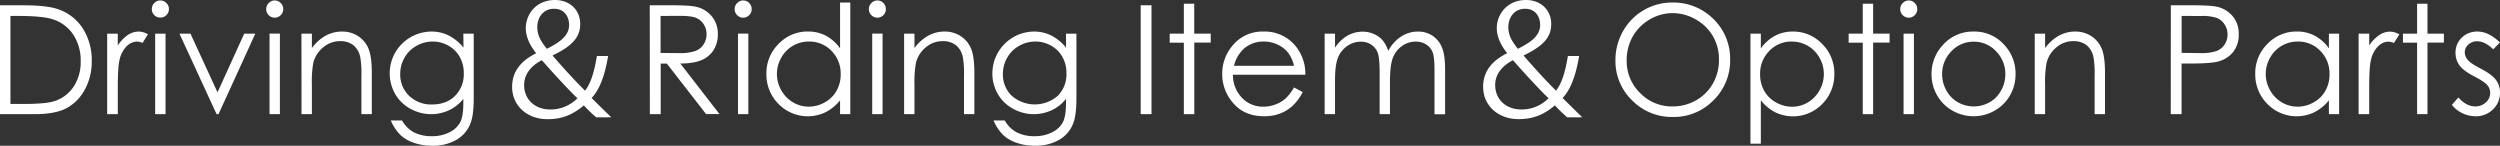
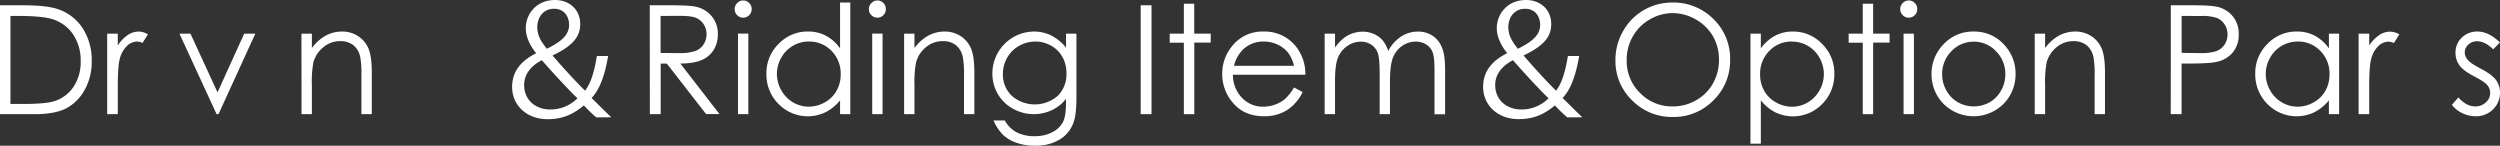
<svg xmlns="http://www.w3.org/2000/svg" viewBox="0 0 1154.28 67.28">
  <rect x="0" y="0" width="1154.28" height="67.28" fill="#333333" stroke="none" />
  <defs>
    <style>.cls-1{fill:#fff;}</style>
  </defs>
  <g id="レイヤー_2" data-name="レイヤー 2">
    <g id="ヘッダー_フッター" data-name="ヘッダー・フッター">
      <path class="cls-1" d="M0,52.71V2.44H10.42q11.28,0,16.38,1.81a21.94,21.94,0,0,1,11.43,8.88,27,27,0,0,1,4.12,15.08A26.37,26.37,0,0,1,39.08,41.5,20.88,20.88,0,0,1,30.61,50Q25.39,52.71,16,52.71ZM4.82,48h5.81q10.43,0,14.46-1.29A16.71,16.71,0,0,0,34,40a20.49,20.49,0,0,0,3.25-11.73,21.57,21.57,0,0,0-3.52-12.43,17.76,17.76,0,0,0-9.81-7.07Q19.21,7.37,8.37,7.36H4.82Z" />
      <path class="cls-1" d="M49.49,15.53h4.89V21A17.3,17.3,0,0,1,59,16.16a9.12,9.12,0,0,1,5.06-1.59,8.75,8.75,0,0,1,4.24,1.26l-2.49,4a6.76,6.76,0,0,0-2.53-.65,6.91,6.91,0,0,0-4.62,2,12.41,12.41,0,0,0-3.38,6.11q-.89,3.16-.89,12.85V52.71H49.49Z" />
-       <path class="cls-1" d="M74,.21a3.79,3.79,0,0,1,2.79,1.17A3.82,3.82,0,0,1,78,4.18,3.8,3.8,0,0,1,76.81,7,3.82,3.82,0,0,1,74,8.11,3.77,3.77,0,0,1,71.26,7,3.81,3.81,0,0,1,70.1,4.18a3.83,3.83,0,0,1,1.16-2.8A3.74,3.74,0,0,1,74,.21ZM71.64,15.53h4.79V52.71H71.64Z" />
      <path class="cls-1" d="M82.85,15.53h5.09l12.49,27.11,12.33-27.11h5.13l-17,37.18H100Z" />
-       <path class="cls-1" d="M126.82.21a3.78,3.78,0,0,1,2.79,1.17,3.79,3.79,0,0,1,1.16,2.8A3.77,3.77,0,0,1,129.61,7a3.81,3.81,0,0,1-2.79,1.16A3.77,3.77,0,0,1,124.07,7a3.81,3.81,0,0,1-1.16-2.77,3.83,3.83,0,0,1,1.16-2.8A3.74,3.74,0,0,1,126.82.21Zm-2.37,15.32h4.78V52.71h-4.78Z" />
-       <path class="cls-1" d="M139.18,15.53H144v6.66a20.07,20.07,0,0,1,6.36-5.72,15.6,15.6,0,0,1,7.59-1.9,13.2,13.2,0,0,1,7.4,2.12,12.63,12.63,0,0,1,4.77,5.71q1.53,3.59,1.54,11.17V52.71h-4.79V35a44.11,44.11,0,0,0-.53-8.58,9.48,9.48,0,0,0-3.19-5.56A9.65,9.65,0,0,0,157,19a11.82,11.82,0,0,0-7.78,2.87A13.43,13.43,0,0,0,144.65,29,49.05,49.05,0,0,0,144,39.08V52.71h-4.78Z" />
-       <path class="cls-1" d="M213.93,15.53h4.79V45.16q0,7.83-1.37,11.45a14.89,14.89,0,0,1-6.53,7.9,21.51,21.51,0,0,1-11.18,2.77,25.59,25.59,0,0,1-8.59-1.36,17.23,17.23,0,0,1-6.21-3.63,21.77,21.77,0,0,1-4.41-6.67h5.2a13.76,13.76,0,0,0,5.47,5.47,17.69,17.69,0,0,0,8.32,1.78A17.16,17.16,0,0,0,207.69,61a11.12,11.12,0,0,0,4.8-4.58q1.44-2.76,1.44-8.91V45.64a18.11,18.11,0,0,1-6.6,5.25,19.67,19.67,0,0,1-17.93-.72,18.1,18.1,0,0,1-7-6.85,19.41,19.41,0,0,1,.1-19.09,19.48,19.48,0,0,1,16.66-9.66A17.84,17.84,0,0,1,207,16.3a21.37,21.37,0,0,1,7,5.69Zm-14.12,3.65a15.11,15.11,0,0,0-7.55,2,14.27,14.27,0,0,0-5.47,5.43,14.93,14.93,0,0,0-2,7.51,13.52,13.52,0,0,0,4.1,10.11,14.58,14.58,0,0,0,10.63,4q6.6,0,10.61-4a14,14,0,0,0,4-10.43,15.11,15.11,0,0,0-1.85-7.5,13.43,13.43,0,0,0-5.23-5.21A14.49,14.49,0,0,0,199.81,19.18Z" />
+       <path class="cls-1" d="M139.18,15.53H144v6.66a20.07,20.07,0,0,1,6.36-5.72,15.6,15.6,0,0,1,7.59-1.9,13.2,13.2,0,0,1,7.4,2.12,12.63,12.63,0,0,1,4.77,5.71q1.53,3.59,1.54,11.17V52.71h-4.79V35a44.11,44.11,0,0,0-.53-8.58,9.48,9.48,0,0,0-3.19-5.56A9.65,9.65,0,0,0,157,19a11.82,11.82,0,0,0-7.78,2.87A13.43,13.43,0,0,0,144.65,29,49.05,49.05,0,0,0,144,39.08V52.71h-4.78" />
      <path class="cls-1" d="M275.3,54.19a67.63,67.63,0,0,1-5.74-5.53c-5.67,4.83-10.85,6.37-16.8,6.37-9.38,0-16.31-6.24-16.31-14.92,0-7.84,5-12.46,11-15.47v-.21c-3.22-4-4.69-8-4.69-11.34,0-6.65,4.9-13.09,13.51-13.09,6.79,0,11.62,4.62,11.62,11.06,0,5.67-3.08,9.94-12.67,14.49v.21c5.74,6.65,11.69,13,14.91,16.1,2.31-3,4.06-7.49,5.46-16h5.18c-1.54,9.31-4.06,15.68-7.63,19.39,3.08,3,6.16,6.1,9.1,8.9Zm-8.68-8.83c-2.24-2-9.45-9.59-16.45-17.57C247.09,29.4,242,32.9,242,39.27c0,6.72,5.11,11.28,12,11.28A17.45,17.45,0,0,0,266.62,45.36ZM248.07,12.53c0,4.27,2.24,7.21,4.41,10,6.16-3.08,10.29-6.09,10.29-11.06,0-3.5-2-7.42-6.93-7.42C250.59,4.06,248.07,8.33,248.07,12.53Z" />
      <path class="cls-1" d="M300,2.44h10q8.38,0,11.35.68a13,13,0,0,1,7.28,4.4,12.54,12.54,0,0,1,2.8,8.3A13.4,13.4,0,0,1,329.54,23a11.94,11.94,0,0,1-5.52,4.7q-3.58,1.61-9.91,1.63l18.08,23.34H326L307.89,29.37h-2.84V52.71h-5Zm5,4.92V24.45l8.66.07a21.48,21.48,0,0,0,7.45-1,7.77,7.77,0,0,0,3.77-3.06,8.51,8.51,0,0,0,1.35-4.7,8.17,8.17,0,0,0-1.37-4.6,7.64,7.64,0,0,0-3.59-2.95c-1.49-.6-3.95-.89-7.4-.89Z" />
      <path class="cls-1" d="M343.11.21a3.78,3.78,0,0,1,2.79,1.17,3.83,3.83,0,0,1,1.16,2.8A3.81,3.81,0,0,1,345.9,7a3.81,3.81,0,0,1-2.79,1.16A3.77,3.77,0,0,1,340.36,7a3.77,3.77,0,0,1-1.16-2.77,3.79,3.79,0,0,1,1.16-2.8A3.74,3.74,0,0,1,343.11.21Zm-2.37,15.32h4.78V52.71h-4.78Z" />
      <path class="cls-1" d="M392.59,1.17V52.71h-4.72V46.32a20.4,20.4,0,0,1-6.75,5.51A18.88,18.88,0,0,1,359.45,48,19.23,19.23,0,0,1,353.86,34a18.83,18.83,0,0,1,5.64-13.74,18.37,18.37,0,0,1,13.57-5.71,17.54,17.54,0,0,1,8.29,1.95,19,19,0,0,1,6.51,5.84V1.17Zm-19.13,18a14.47,14.47,0,0,0-12.75,7.48,15.1,15.1,0,0,0,0,15,14.76,14.76,0,0,0,5.41,5.59,14.15,14.15,0,0,0,7.29,2,14.91,14.91,0,0,0,7.44-2,13.74,13.74,0,0,0,5.41-5.36,15.22,15.22,0,0,0,1.9-7.61,14.82,14.82,0,0,0-4.25-10.79A14.1,14.1,0,0,0,373.46,19.18Z" />
      <path class="cls-1" d="M405.08.21a3.78,3.78,0,0,1,2.79,1.17A3.83,3.83,0,0,1,409,4.18,3.81,3.81,0,0,1,407.87,7a3.9,3.9,0,0,1-5.55,0,3.8,3.8,0,0,1-1.15-2.77,3.82,3.82,0,0,1,1.15-2.8A3.74,3.74,0,0,1,405.08.21Zm-2.37,15.32h4.78V52.71h-4.78Z" />
      <path class="cls-1" d="M417.44,15.53h4.78v6.66a20,20,0,0,1,6.36-5.72,15.55,15.55,0,0,1,7.59-1.9,13.22,13.22,0,0,1,7.4,2.12,12.55,12.55,0,0,1,4.76,5.71q1.55,3.59,1.54,11.17V52.71h-4.78V35a44.11,44.11,0,0,0-.53-8.58,9.43,9.43,0,0,0-3.2-5.56A9.63,9.63,0,0,0,435.21,19a11.84,11.84,0,0,0-7.78,2.87A13.35,13.35,0,0,0,422.91,29a49.05,49.05,0,0,0-.69,10.12V52.71h-4.78Z" />
      <path class="cls-1" d="M492.19,15.53H497V45.16q0,7.83-1.36,11.45a14.93,14.93,0,0,1-6.53,7.9,21.53,21.53,0,0,1-11.18,2.77,25.65,25.65,0,0,1-8.6-1.36,17.18,17.18,0,0,1-6.2-3.63,21.77,21.77,0,0,1-4.41-6.67h5.2a13.76,13.76,0,0,0,5.47,5.47,17.69,17.69,0,0,0,8.32,1.78A17.12,17.12,0,0,0,485.94,61a11.14,11.14,0,0,0,4.81-4.58q1.44-2.76,1.44-8.91V45.64a18.14,18.14,0,0,1-6.61,5.25,19.65,19.65,0,0,1-17.92-.72,18,18,0,0,1-7-6.85,18.7,18.7,0,0,1-2.47-9.47,19.36,19.36,0,0,1,19.23-19.28,17.87,17.87,0,0,1,7.79,1.73,21.47,21.47,0,0,1,7,5.69Zm-14.12,3.65a15.11,15.11,0,0,0-7.55,2,14.2,14.2,0,0,0-5.47,5.43,14.93,14.93,0,0,0-2,7.51,13.48,13.48,0,0,0,4.1,10.11,16.16,16.16,0,0,0,21.24,0,14,14,0,0,0,4-10.43,15.11,15.11,0,0,0-1.85-7.5,13.43,13.43,0,0,0-5.23-5.21A14.49,14.49,0,0,0,478.07,19.18Z" />
      <path class="cls-1" d="M526.67,2.44h5V52.71h-5Z" />
      <path class="cls-1" d="M546.6,1.72h4.79V15.53H559v4.13h-7.58V52.71H546.6v-33h-6.53V15.53h6.53Z" />
      <path class="cls-1" d="M597.46,40.38l4,2.12a22,22,0,0,1-4.58,6.28,18,18,0,0,1-5.85,3.64,20.25,20.25,0,0,1-7.36,1.25q-9.09,0-14.23-6a20.13,20.13,0,0,1-5.13-13.49,19.87,19.87,0,0,1,4.35-12.61,17.76,17.76,0,0,1,14.74-7,18.35,18.35,0,0,1,15.19,7.21,20.13,20.13,0,0,1,4.1,12.72H569.26a15.12,15.12,0,0,0,4.14,10.62,13.22,13.22,0,0,0,9.89,4.14,16.07,16.07,0,0,0,5.53-1,14.65,14.65,0,0,0,4.57-2.63A22.57,22.57,0,0,0,597.46,40.38Zm0-10a16,16,0,0,0-2.79-6.12,13.29,13.29,0,0,0-4.84-3.69,14.91,14.91,0,0,0-6.33-1.4,13.61,13.61,0,0,0-9.41,3.52,15.87,15.87,0,0,0-4.35,7.69Z" />
      <path class="cls-1" d="M611.61,15.53h4.79V22a18.33,18.33,0,0,1,5.13-5.19,14.54,14.54,0,0,1,7.63-2.19,12.64,12.64,0,0,1,5.13,1.06,11.06,11.06,0,0,1,4,2.82,14.94,14.94,0,0,1,2.67,5,17.65,17.65,0,0,1,6-6.65,14.15,14.15,0,0,1,7.7-2.27,12.08,12.08,0,0,1,6.81,1.95A11.7,11.7,0,0,1,665.79,22c1,2.33,1.43,5.81,1.43,10.46v20.3h-4.89V32.41q0-6-.85-8.22a7.42,7.42,0,0,0-2.91-3.6,8.63,8.63,0,0,0-4.92-1.37,10.7,10.7,0,0,0-6.36,2.05,11.75,11.75,0,0,0-4.2,5.47q-1.33,3.42-1.33,11.41V52.71H637v-19q0-6.73-.83-9.15a7.71,7.71,0,0,0-2.93-3.86,8.43,8.43,0,0,0-5-1.45,10.75,10.75,0,0,0-6.21,2,11.86,11.86,0,0,0-4.27,5.38Q616.4,30,616.4,37V52.71h-4.79Z" />
      <path class="cls-1" d="M723.64,54.19a67.63,67.63,0,0,1-5.74-5.53C712.23,53.49,707.05,55,701.1,55c-9.39,0-16.32-6.24-16.32-14.92,0-7.84,5-12.46,11-15.47v-.21c-3.23-4-4.7-8-4.7-11.34C691.08,6.44,696,0,704.6,0c6.79,0,11.62,4.62,11.62,11.06,0,5.67-3.08,9.94-12.67,14.49v.21c5.74,6.65,11.69,13,14.91,16.1,2.31-3,4.06-7.49,5.46-16h5.18c-1.54,9.31-4.06,15.68-7.63,19.39,3.08,3,6.16,6.1,9.1,8.9ZM715,45.36c-2.24-2-9.45-9.59-16.45-17.57-3.08,1.61-8.2,5.11-8.2,11.48,0,6.72,5.12,11.28,12.05,11.28A17.45,17.45,0,0,0,715,45.36ZM696.41,12.53c0,4.27,2.24,7.21,4.41,10,6.16-3.08,10.29-6.09,10.29-11.06,0-3.5-2-7.42-6.93-7.42C698.93,4.06,696.41,8.33,696.41,12.53Z" />
      <path class="cls-1" d="M772,1.17a26.09,26.09,0,0,1,19.12,7.62,25.41,25.41,0,0,1,7.7,18.77,25.51,25.51,0,0,1-7.68,18.73A25.45,25.45,0,0,1,772.44,54a25.73,25.73,0,0,1-18.88-7.66,25.16,25.16,0,0,1-7.69-18.52,26.84,26.84,0,0,1,3.5-13.43A25.92,25.92,0,0,1,772,1.17Zm.23,4.89A20.7,20.7,0,0,0,761.68,9a20.89,20.89,0,0,0-7.81,7.83,21.78,21.78,0,0,0-2.81,11,20.54,20.54,0,0,0,6.22,15.14,20.49,20.49,0,0,0,15,6.17,21.42,21.42,0,0,0,10.83-2.84,20.32,20.32,0,0,0,7.77-7.76,21.83,21.83,0,0,0,2.79-11,21.25,21.25,0,0,0-2.79-10.82A20.87,20.87,0,0,0,783,9,21.28,21.28,0,0,0,772.26,6.06Z" />
      <path class="cls-1" d="M808.21,15.53H813v6.83a19.27,19.27,0,0,1,6.52-5.84,17.33,17.33,0,0,1,8.23-1.95,18.33,18.33,0,0,1,13.55,5.71A18.83,18.83,0,0,1,846.94,34,19.22,19.22,0,0,1,841.36,48a18.84,18.84,0,0,1-21.64,3.88A20.51,20.51,0,0,1,813,46.32v20h-4.79Zm19.14,3.65a14.07,14.07,0,0,0-10.45,4.34,14.81,14.81,0,0,0-4.24,10.79,15.31,15.31,0,0,0,1.89,7.61A13.77,13.77,0,0,0,820,47.28a15,15,0,0,0,7.45,2,14.06,14.06,0,0,0,7.25-2,14.73,14.73,0,0,0,5.4-5.59,15.1,15.1,0,0,0,0-15,14.44,14.44,0,0,0-12.74-7.48Z" />
      <path class="cls-1" d="M860.06,1.72h4.79V15.53h7.59v4.13h-7.59V52.71h-4.79v-33h-6.52V15.53h6.52Z" />
      <path class="cls-1" d="M881.27.21a3.78,3.78,0,0,1,2.79,1.17,3.83,3.83,0,0,1,1.16,2.8A3.81,3.81,0,0,1,884.06,7a3.81,3.81,0,0,1-2.79,1.16A3.77,3.77,0,0,1,878.52,7a3.77,3.77,0,0,1-1.16-2.77,3.79,3.79,0,0,1,1.16-2.8A3.74,3.74,0,0,1,881.27.21ZM878.9,15.53h4.78V52.71H878.9Z" />
      <path class="cls-1" d="M911.23,14.57a18.39,18.39,0,0,1,14.24,6.22,19.32,19.32,0,0,1,5.14,13.43,19.33,19.33,0,0,1-5.43,13.62,19.65,19.65,0,0,1-27.94,0,19.36,19.36,0,0,1-5.42-13.62A19.3,19.3,0,0,1,897,20.83,18.43,18.43,0,0,1,911.23,14.57Zm0,4.68A13.79,13.79,0,0,0,901,23.66a14.75,14.75,0,0,0-4.29,10.67,15.17,15.17,0,0,0,2,7.52,14,14,0,0,0,5.29,5.38,15,15,0,0,0,14.61,0,13.87,13.87,0,0,0,5.28-5.38,15.18,15.18,0,0,0,2-7.52,14.73,14.73,0,0,0-4.31-10.67A13.82,13.82,0,0,0,911.21,19.25Z" />
      <path class="cls-1" d="M939.46,15.53h4.79v6.66a19.86,19.86,0,0,1,6.36-5.72,15.54,15.54,0,0,1,7.58-1.9,13.2,13.2,0,0,1,7.4,2.12,12.51,12.51,0,0,1,4.77,5.71q1.54,3.59,1.54,11.17V52.71h-4.79V35a43.29,43.29,0,0,0-.53-8.58,9.42,9.42,0,0,0-3.19-5.56A9.63,9.63,0,0,0,957.24,19a11.82,11.82,0,0,0-7.78,2.87A13.43,13.43,0,0,0,944.93,29a50,50,0,0,0-.68,10.12V52.71h-4.79Z" />
      <path class="cls-1" d="M1002.29,2.44h10q8.61,0,11.62.75a12.9,12.9,0,0,1,7,4.36,12.56,12.56,0,0,1,2.74,8.28,12.65,12.65,0,0,1-2.67,8.29,13.17,13.17,0,0,1-7.35,4.4q-3.42.81-12.78.82h-3.59V52.71h-5Zm5,4.92V24.41l8.51.11a22.35,22.35,0,0,0,7.55-.94,7.74,7.74,0,0,0,3.76-3,8.42,8.42,0,0,0,1.37-4.69,8.31,8.31,0,0,0-1.37-4.62,7.51,7.51,0,0,0-3.6-3,21.46,21.46,0,0,0-7.33-.89Z" />
      <path class="cls-1" d="M1080,15.53V52.71h-4.72V46.32a20.4,20.4,0,0,1-6.75,5.51A18.88,18.88,0,0,1,1046.87,48,19.23,19.23,0,0,1,1041.28,34a18.83,18.83,0,0,1,5.64-13.74,18.39,18.39,0,0,1,13.57-5.71,17.51,17.51,0,0,1,8.29,1.95,19,19,0,0,1,6.51,5.84V15.53Zm-19.12,3.65a14.47,14.47,0,0,0-12.76,7.48,15.1,15.1,0,0,0,0,15,14.76,14.76,0,0,0,5.41,5.59,14.18,14.18,0,0,0,7.29,2,14.91,14.91,0,0,0,7.44-2,13.83,13.83,0,0,0,5.42-5.36,15.31,15.31,0,0,0,1.89-7.61,14.82,14.82,0,0,0-4.25-10.79A14.07,14.07,0,0,0,1060.89,19.18Z" />
      <path class="cls-1" d="M1089,15.53h4.89V21a17.19,17.19,0,0,1,4.62-4.8,9.07,9.07,0,0,1,5.06-1.59,8.72,8.72,0,0,1,4.23,1.26l-2.49,4a6.72,6.72,0,0,0-2.53-.65,6.93,6.93,0,0,0-4.62,2,12.49,12.49,0,0,0-3.38,6.11q-.88,3.16-.89,12.85V52.71H1089Z" />
-       <path class="cls-1" d="M1116,1.72h4.79V15.53h7.58v4.13h-7.58V52.71H1116v-33h-6.53V15.53H1116Z" />
      <path class="cls-1" d="M1154.25,19.59l-3.08,3.18q-3.84-3.72-7.5-3.72a5.66,5.66,0,0,0-4,1.54,4.76,4.76,0,0,0-1.66,3.58,5.36,5.36,0,0,0,1.37,3.46c.92,1.11,2.83,2.42,5.76,3.93q5.34,2.76,7.26,5.33a9.74,9.74,0,0,1,1.88,5.84,10.47,10.47,0,0,1-3.22,7.76,11,11,0,0,1-8,3.18,14.08,14.08,0,0,1-6.14-1.4,13.26,13.26,0,0,1-4.85-3.86l3-3.42c2.44,2.76,5,4.14,7.78,4.14a7,7,0,0,0,4.89-1.85,5.71,5.71,0,0,0,2-4.34,5.57,5.57,0,0,0-1.34-3.66q-1.34-1.58-6-4c-3.35-1.73-5.64-3.44-6.85-5.13a9.66,9.66,0,0,1-1.81-5.78,9.4,9.4,0,0,1,2.89-7,10.06,10.06,0,0,1,7.31-2.8Q1149,14.57,1154.25,19.59Z" />
    </g>
  </g>
</svg>